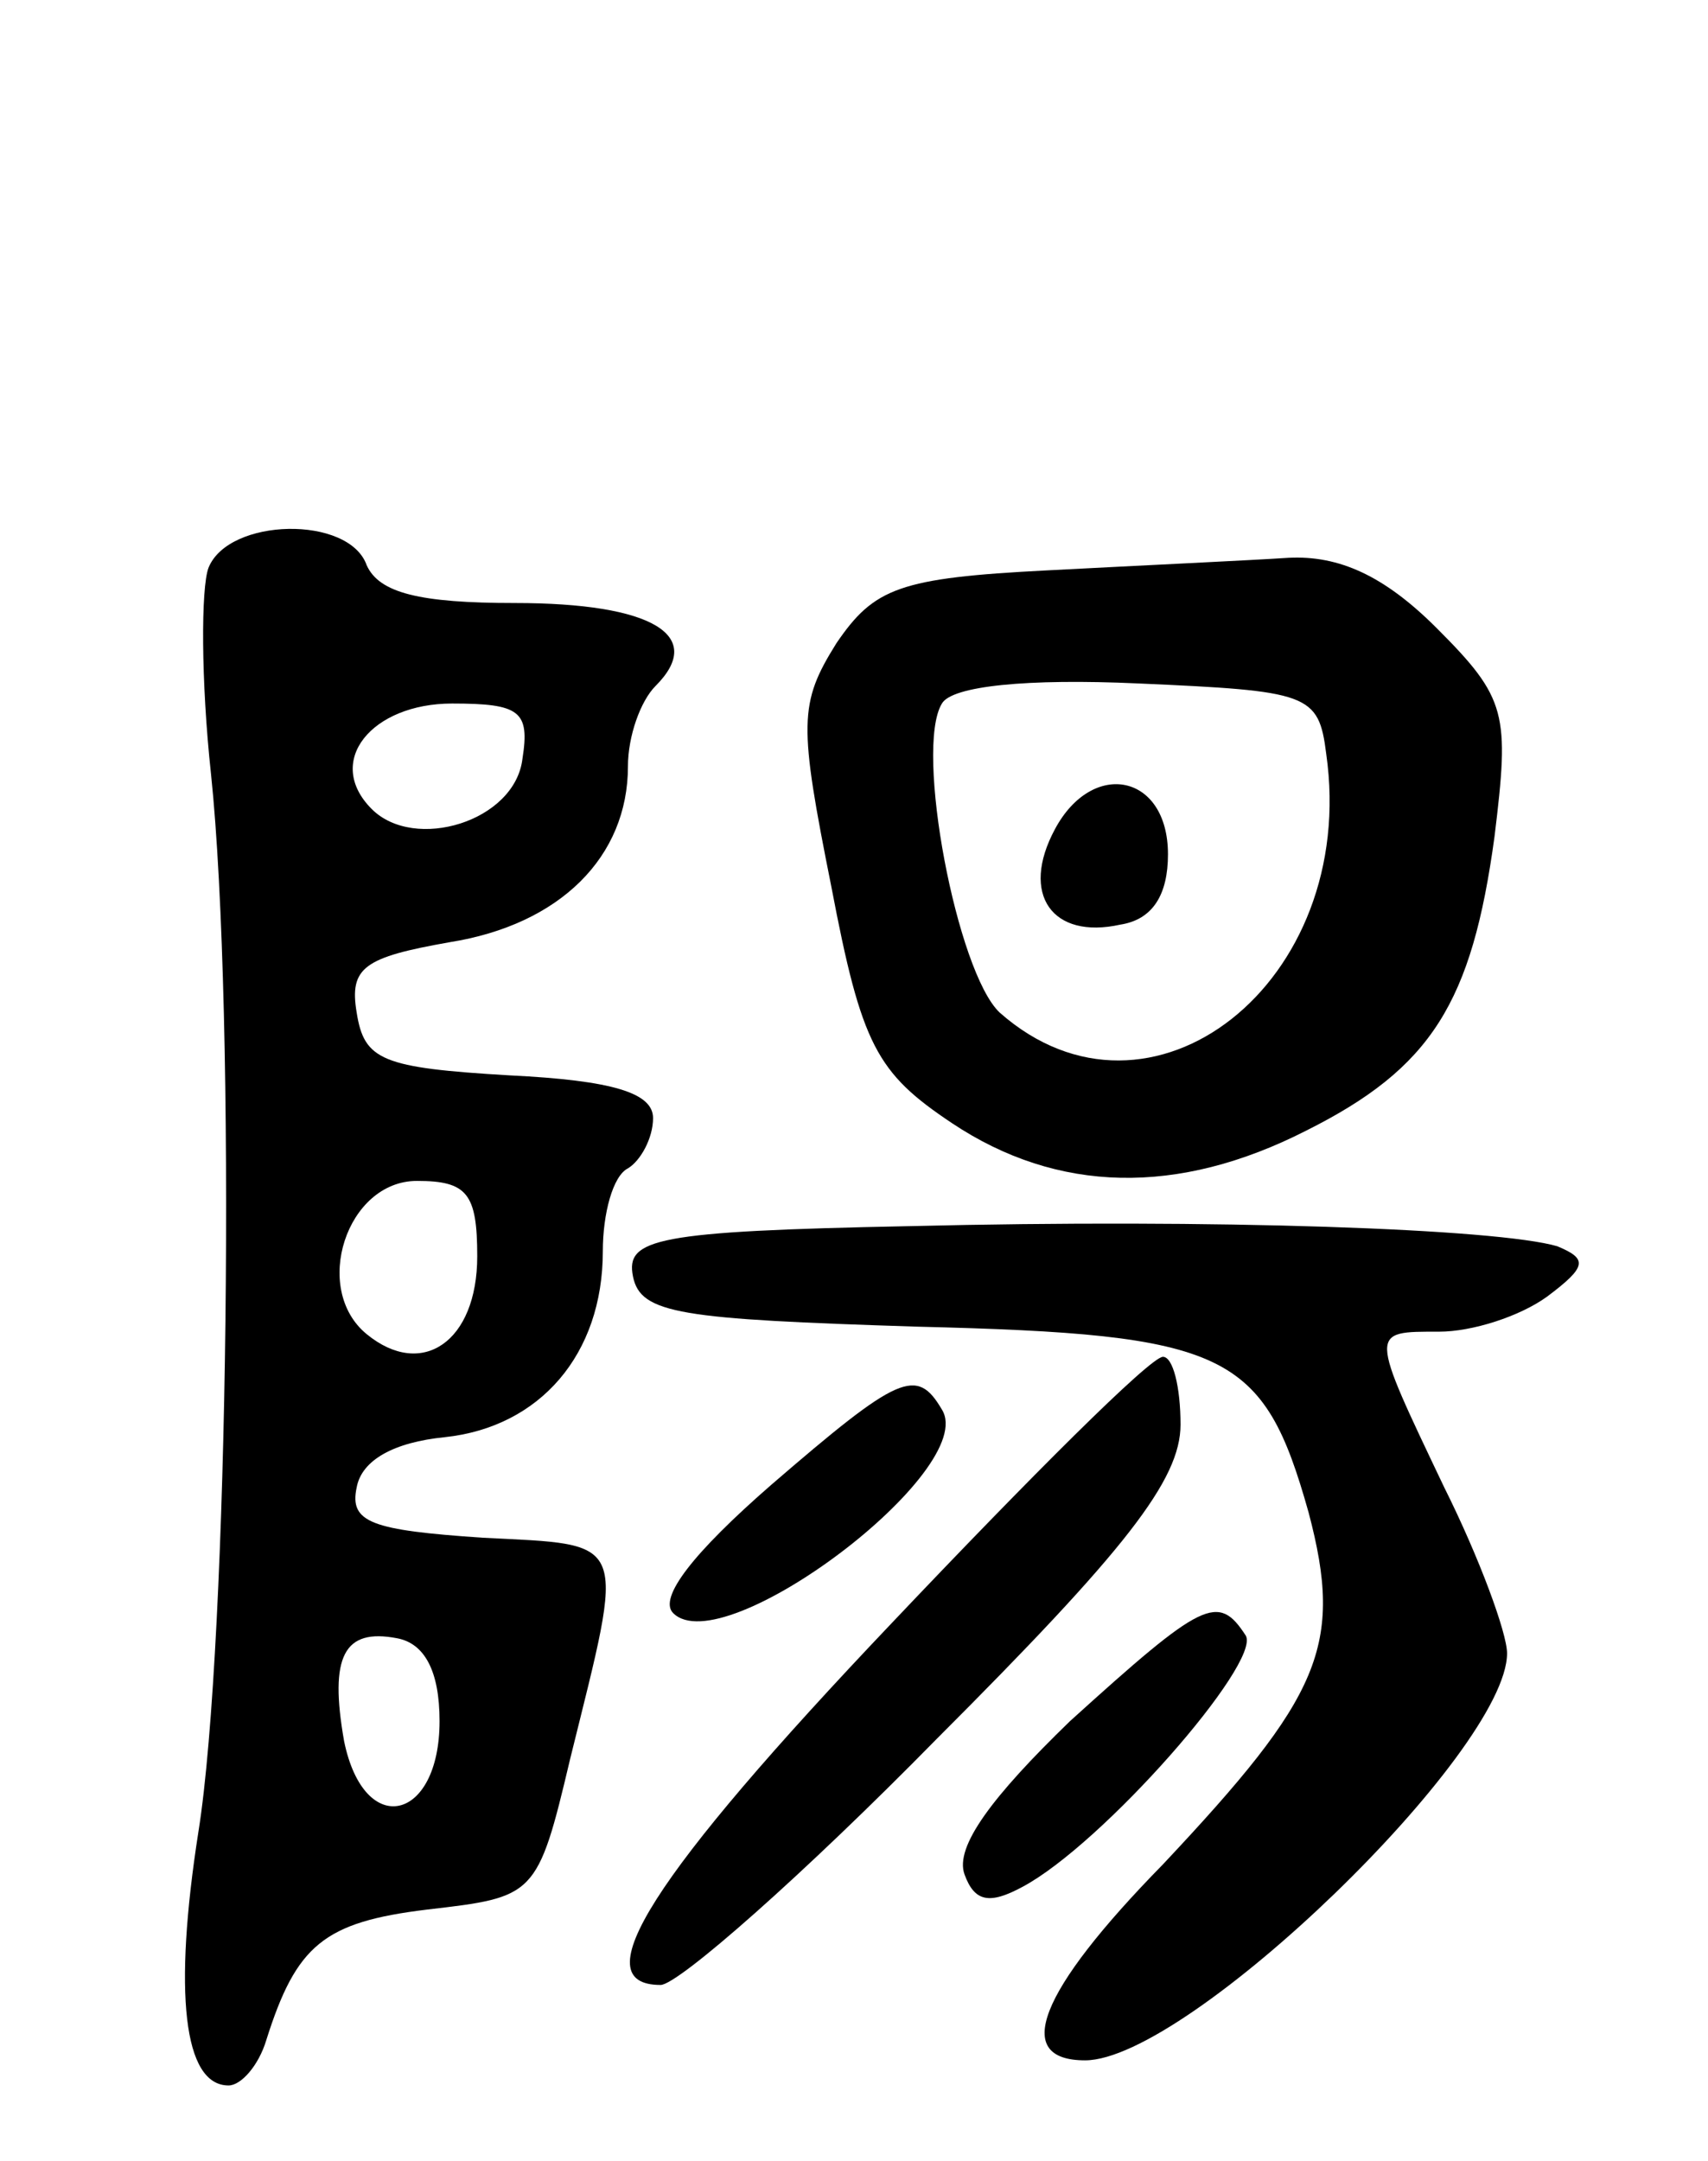
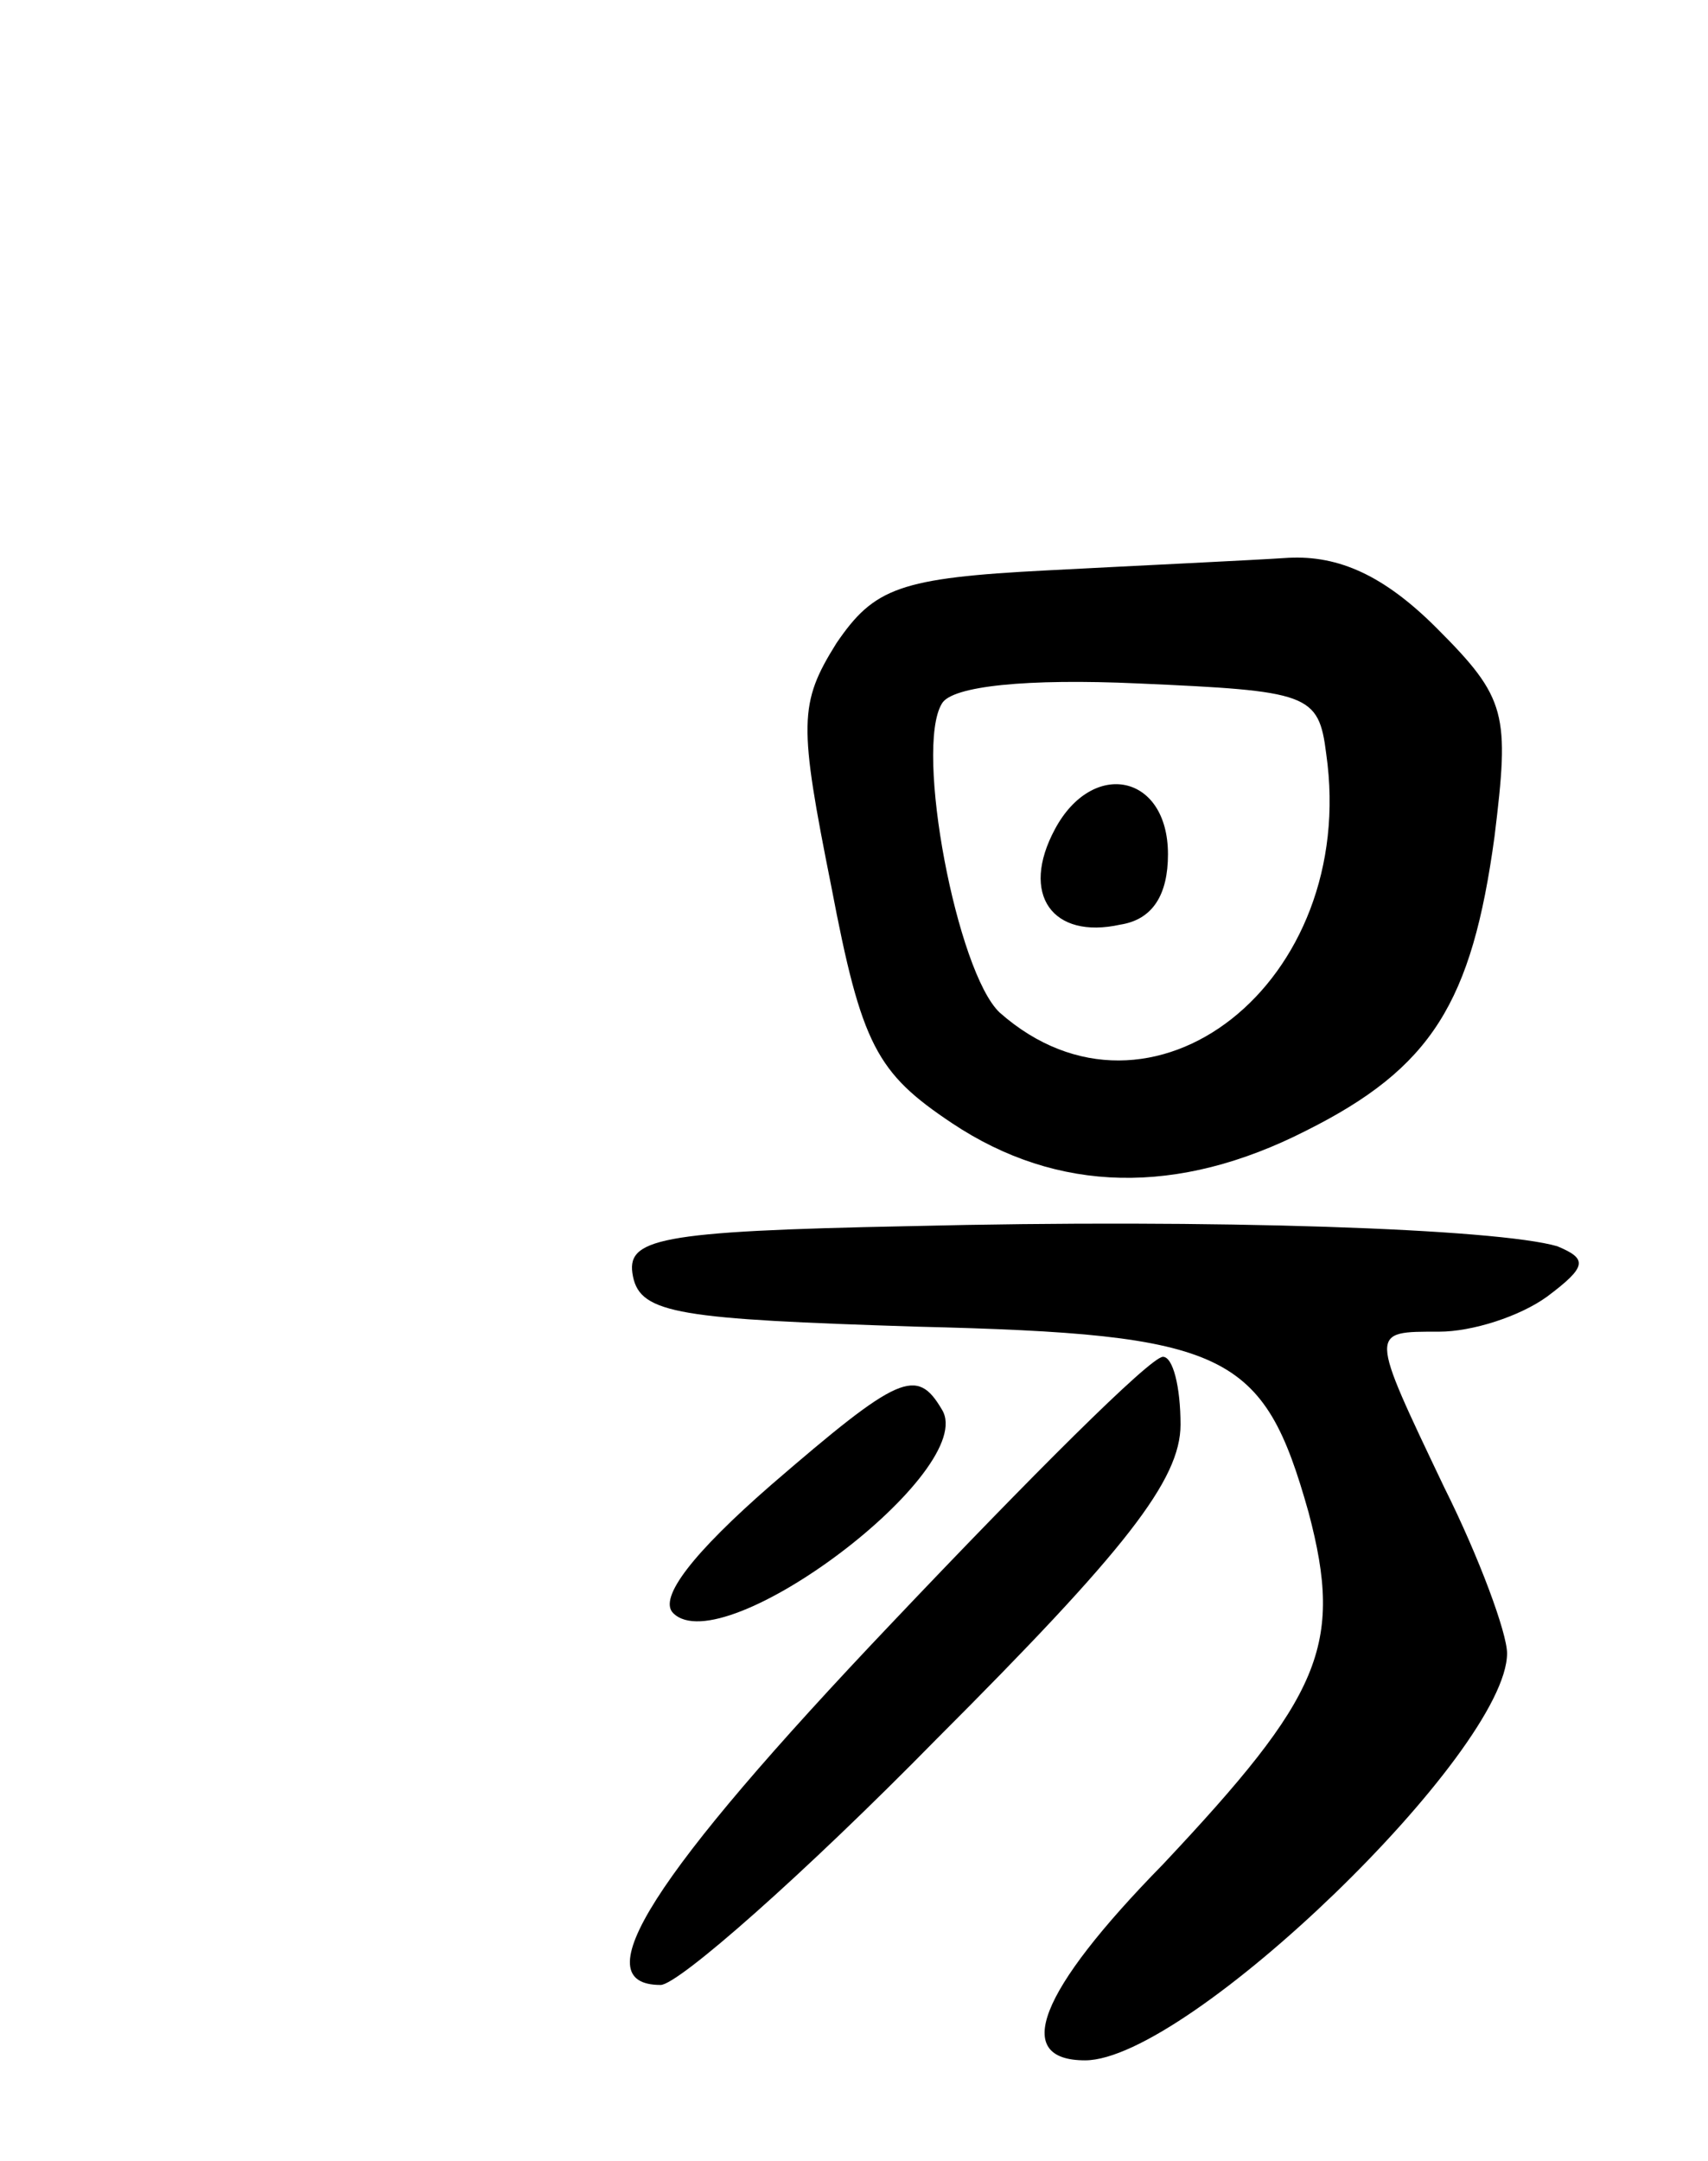
<svg xmlns="http://www.w3.org/2000/svg" version="1.0" width="68" height="86" viewBox="0 0 68 86">
  <g transform="translate(0,86) scale(0.1,-0.1)">
-     <path d="M83 634 c-3 -8 -3 -45 1 -82 10 -95 7 -346 -5 -421 -10 -64 -6 -101 12 -101 5 0 12 8 15 18 12 38 23 47 64 52 43 5 44 5 57 60 22 89 24 85 -35 88 -44 3 -53 6 -50 20 2 11 15 18 35 20 38 4 63 33 63 74 0 15 4 30 10 33 5 3 10 12 10 20 0 10 -16 15 -57 17 -51 3 -58 6 -61 25 -3 18 3 22 37 28 44 7 71 34 71 70 0 12 5 26 11 32 20 20 -1 33 -56 33 -38 0 -54 4 -59 15 -7 20 -55 19 -63 -1z m125 -76 c-3 -25 -43 -37 -60 -20 -19 19 0 42 32 42 27 0 31 -3 28 -22z m-18 -198 c0 -34 -22 -49 -44 -31 -22 18 -8 61 20 61 20 0 24 -5 24 -30z m-15 -185 c0 -40 -30 -47 -38 -8 -6 34 0 45 21 41 11 -2 17 -13 17 -33z" />
    <path d="M417 633 c-59 -3 -69 -7 -84 -29 -15 -24 -15 -32 -2 -97 12 -63 18 -74 48 -94 42 -28 90 -29 141 -3 50 25 66 51 75 117 6 49 5 55 -23 83 -21 21 -39 29 -59 28 -15 -1 -58 -3 -96 -5z m111 -73 c13 -91 -70 -156 -130 -103 -17 16 -34 105 -23 123 4 7 34 10 78 8 68 -3 72 -4 75 -28z" />
    <path d="M420 530 c-14 -26 -1 -44 26 -38 13 2 19 12 19 28 0 32 -30 38 -45 10z" />
    <path d="M362 372 c-101 -2 -113 -5 -110 -20 3 -15 19 -17 113 -20 124 -3 138 -10 156 -74 14 -53 5 -73 -58 -140 -50 -51 -60 -78 -31 -78 41 0 168 123 168 162 0 8 -11 38 -25 66 -30 63 -30 62 -2 62 13 0 32 6 43 14 16 12 16 15 4 20 -24 7 -136 11 -258 8z" />
    <path d="M355 214 c-96 -101 -123 -144 -92 -144 7 0 57 44 110 98 75 75 97 103 97 125 0 15 -3 27 -7 27 -5 0 -53 -48 -108 -106z" />
    <path d="M307 269 c-31 -27 -45 -45 -39 -51 20 -20 122 57 107 81 -10 17 -17 14 -68 -30z" />
-     <path d="M426 175 c-31 -30 -46 -50 -42 -61 4 -11 10 -12 23 -5 32 17 95 89 89 100 -11 17 -17 14 -70 -34z" />
  </g>
</svg>